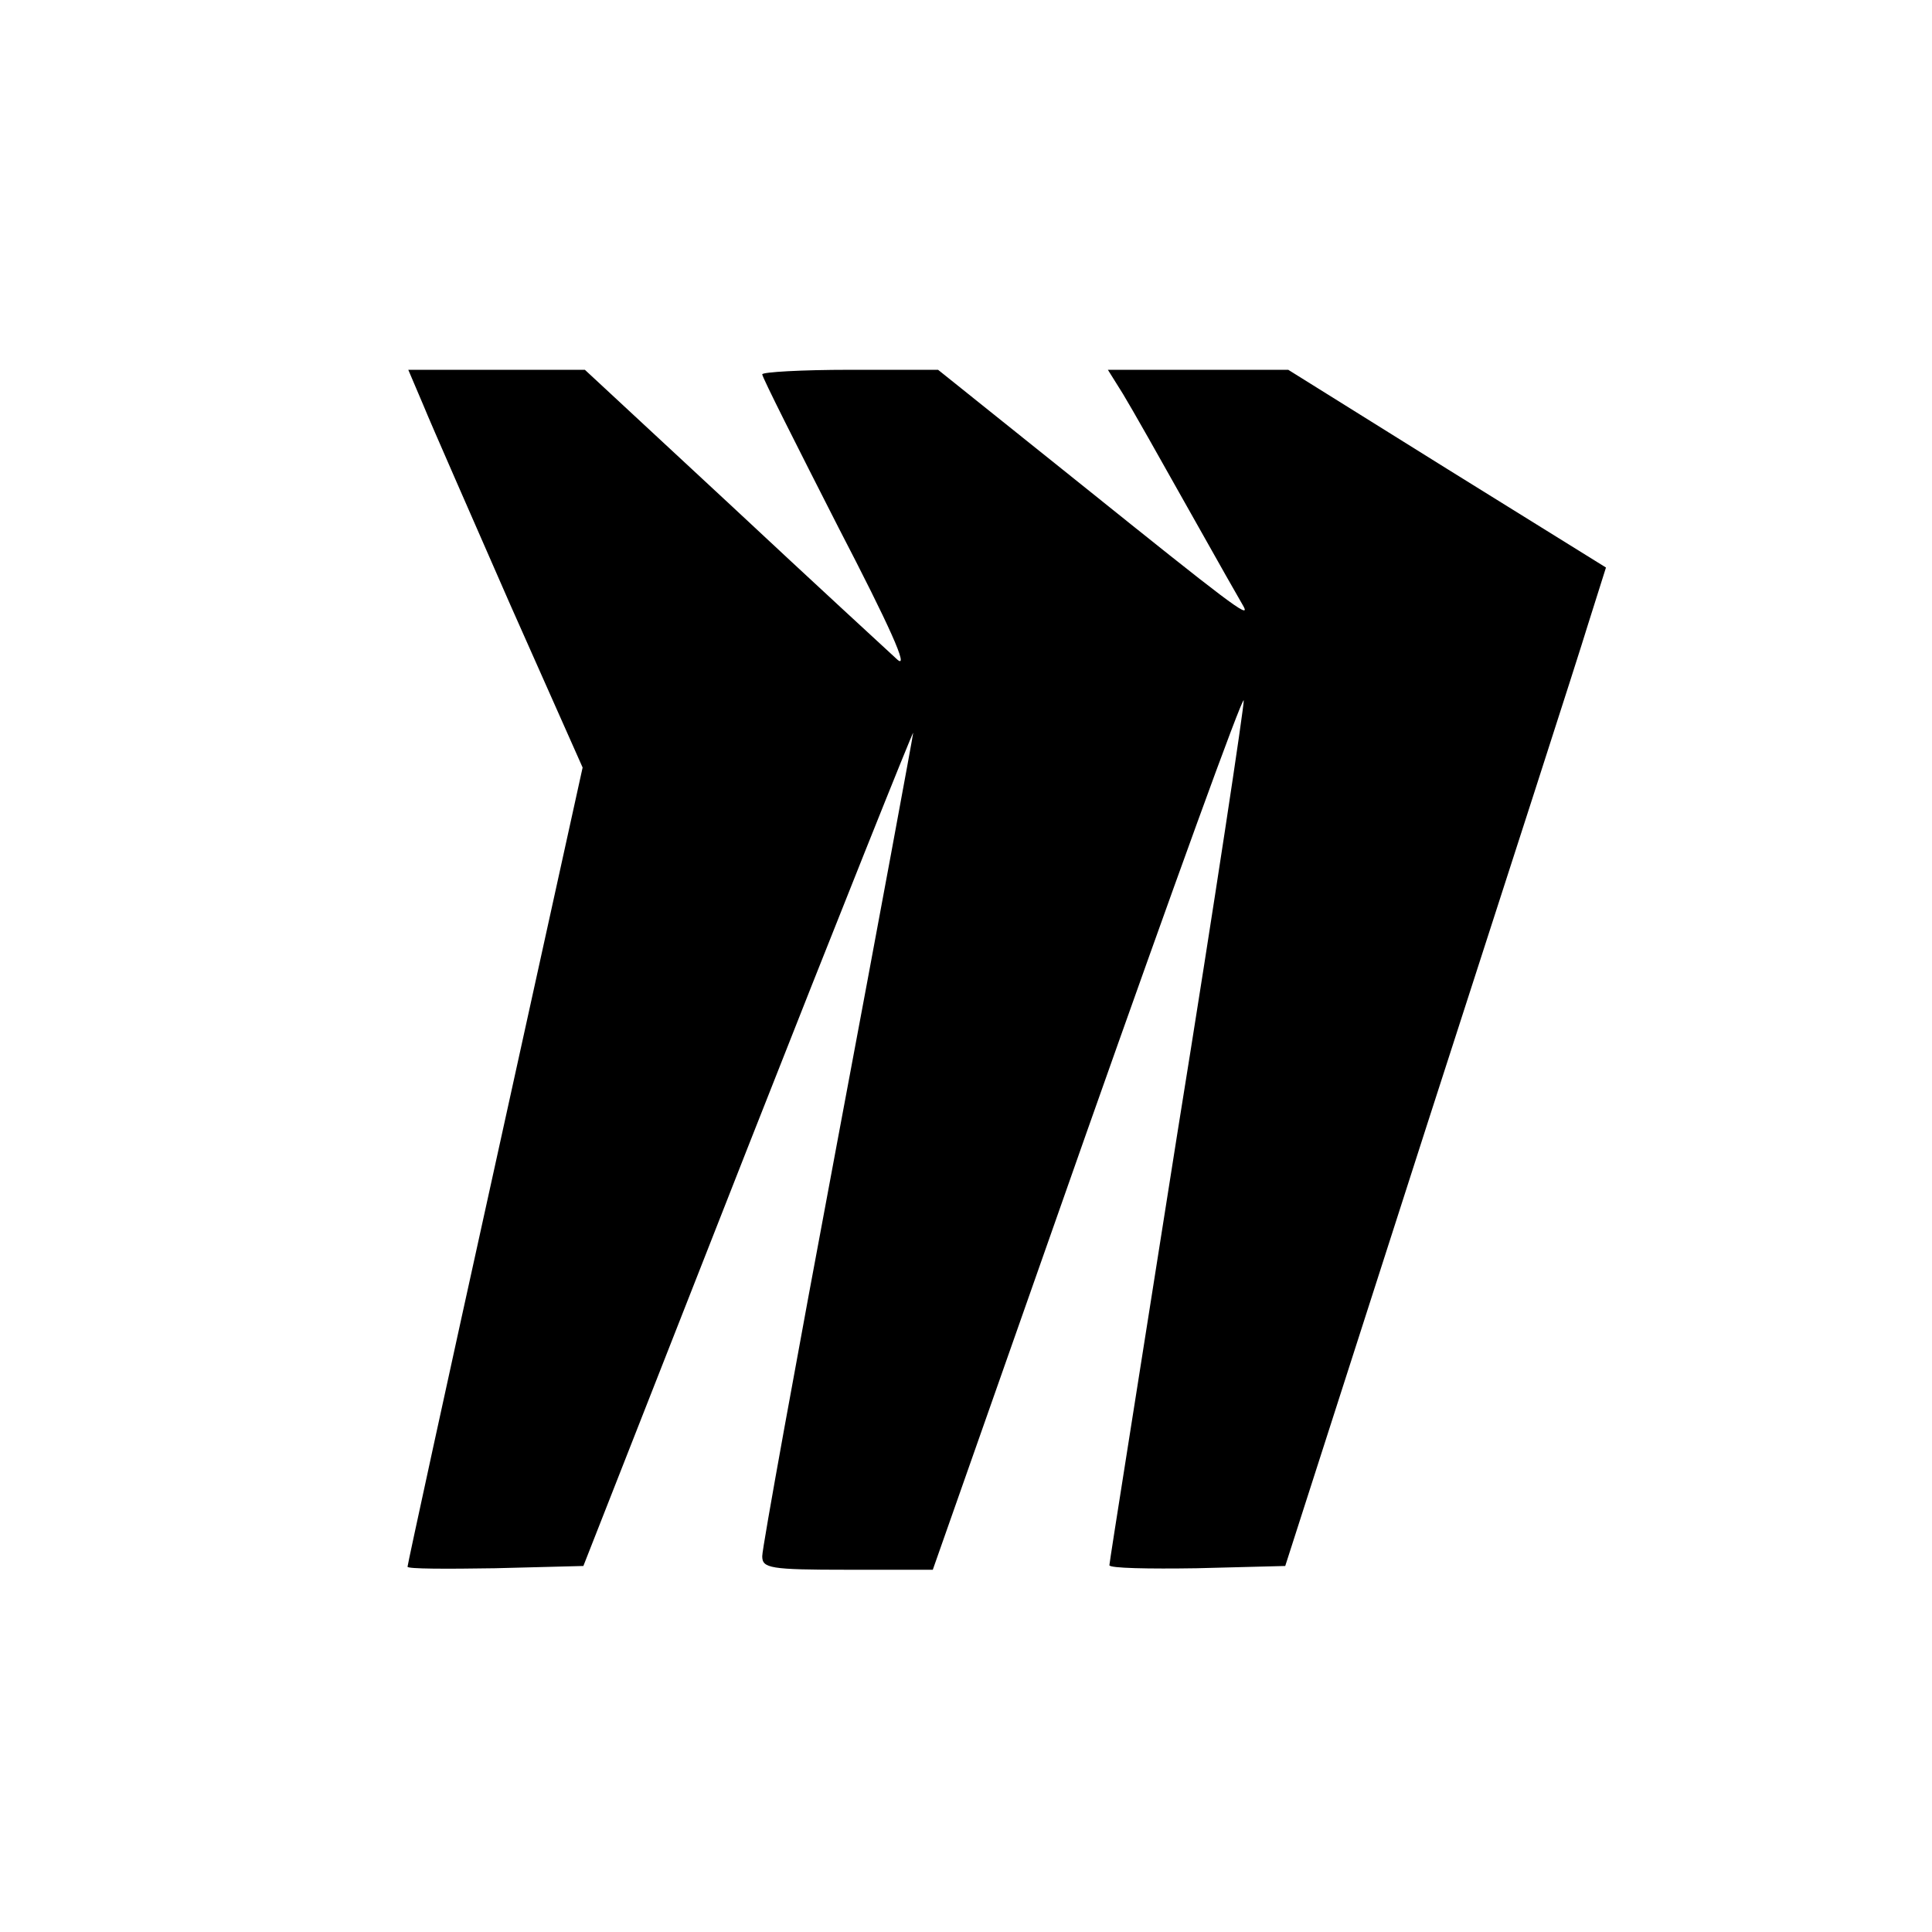
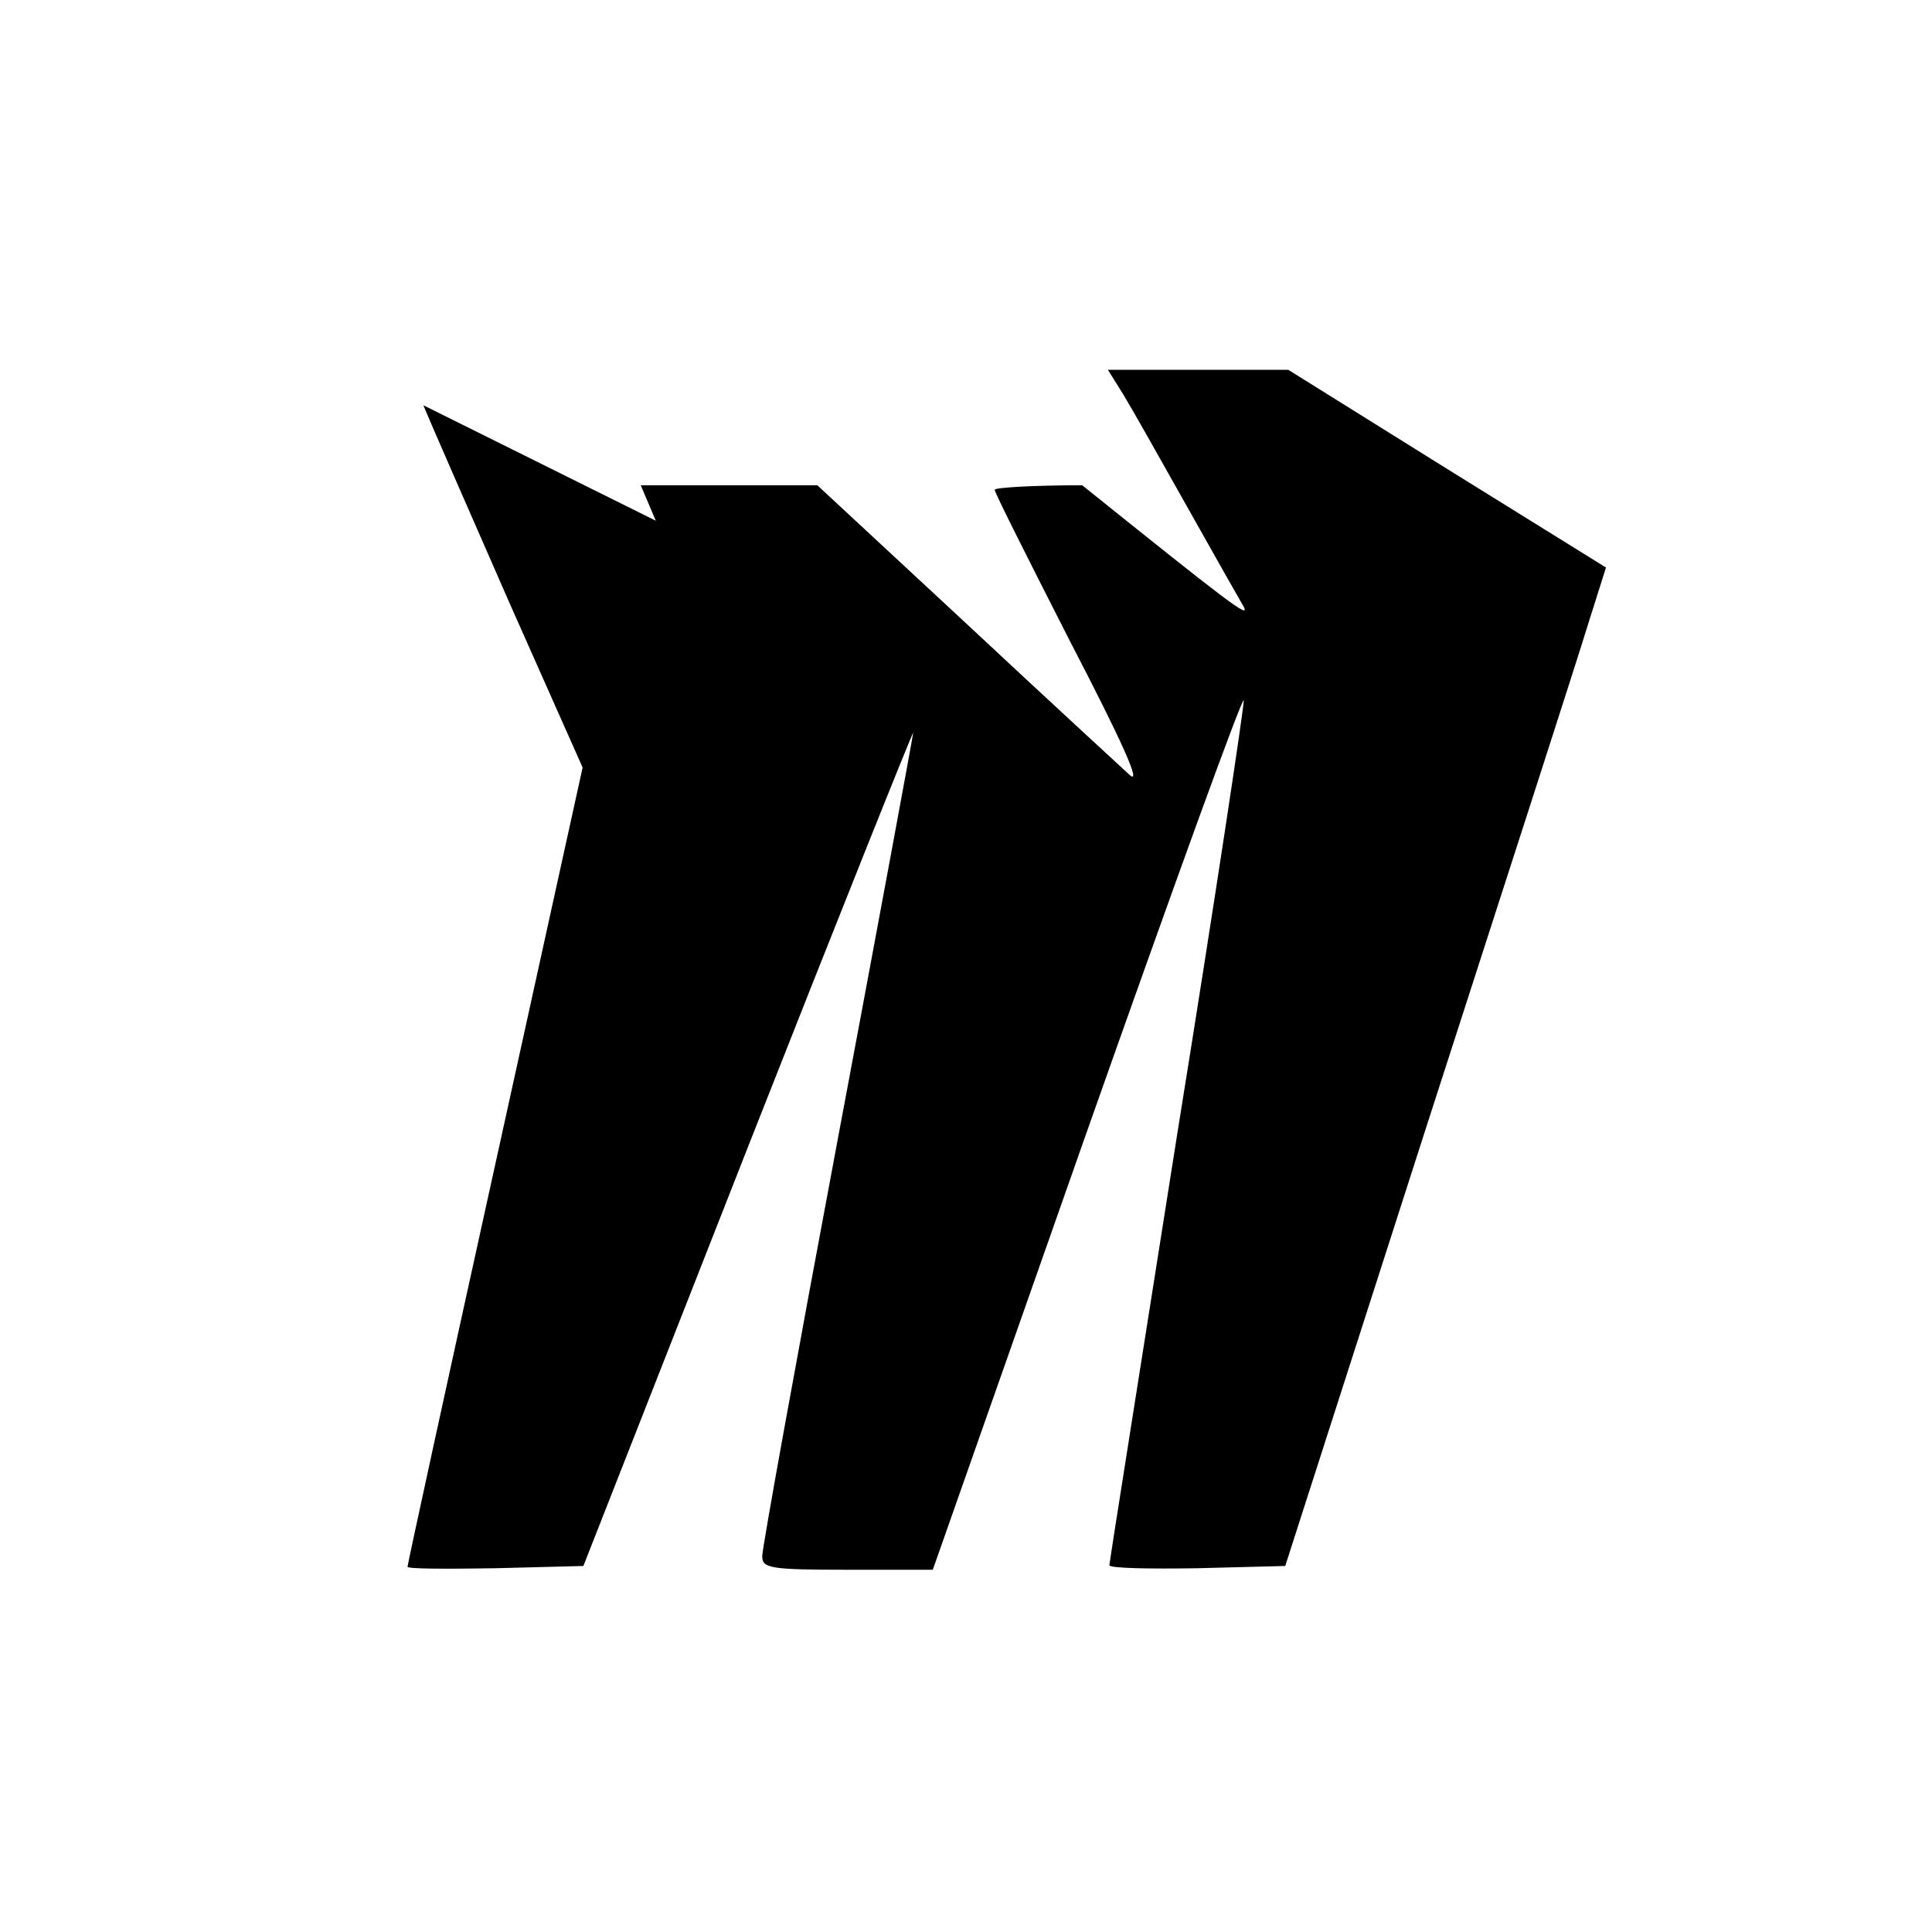
<svg xmlns="http://www.w3.org/2000/svg" version="1.0" width="256pt" height="256pt" viewBox="0 0 256 256" preserveAspectRatio="xMidYMid meet">
  <g transform="translate(0,256) scale(0.1,-0.1)" fill="#000000" stroke="none">
-     <path d="M561 2023 c11 -27 63 -145 115 -264 l96 -216 -116 -527 c-64 -290 -116 -529 -116 -532 0 -3 52 -3 116 -2 l117 3 218 555 c120 305 219 552 219 549 0 -3 -45 -246 -100 -539 -55 -293 -100 -541 -100 -552 0 -16 10 -18 113 -18 l113 0 204 580 c113 320 206 577 208 572 1 -5 -38 -264 -88 -574 -49 -311 -90 -568 -90 -572 0 -4 52 -5 116 -4 l117 3 188 585 c104 322 200 619 213 662 l24 76 -211 131 -210 131 -119 0 -120 0 20 -32 c11 -18 50 -87 87 -153 37 -66 70 -124 73 -129 9 -17 -21 6 -214 161 l-191 153 -117 0 c-64 0 -116 -3 -116 -6 0 -4 46 -95 101 -203 68 -131 94 -189 78 -175 -13 12 -112 103 -219 203 l-195 181 -117 0 -117 0 20 -47z" />
+     <path d="M561 2023 c11 -27 63 -145 115 -264 l96 -216 -116 -527 c-64 -290 -116 -529 -116 -532 0 -3 52 -3 116 -2 l117 3 218 555 c120 305 219 552 219 549 0 -3 -45 -246 -100 -539 -55 -293 -100 -541 -100 -552 0 -16 10 -18 113 -18 l113 0 204 580 c113 320 206 577 208 572 1 -5 -38 -264 -88 -574 -49 -311 -90 -568 -90 -572 0 -4 52 -5 116 -4 l117 3 188 585 c104 322 200 619 213 662 l24 76 -211 131 -210 131 -119 0 -120 0 20 -32 c11 -18 50 -87 87 -153 37 -66 70 -124 73 -129 9 -17 -21 6 -214 161 c-64 0 -116 -3 -116 -6 0 -4 46 -95 101 -203 68 -131 94 -189 78 -175 -13 12 -112 103 -219 203 l-195 181 -117 0 -117 0 20 -47z" />
  </g>
</svg>